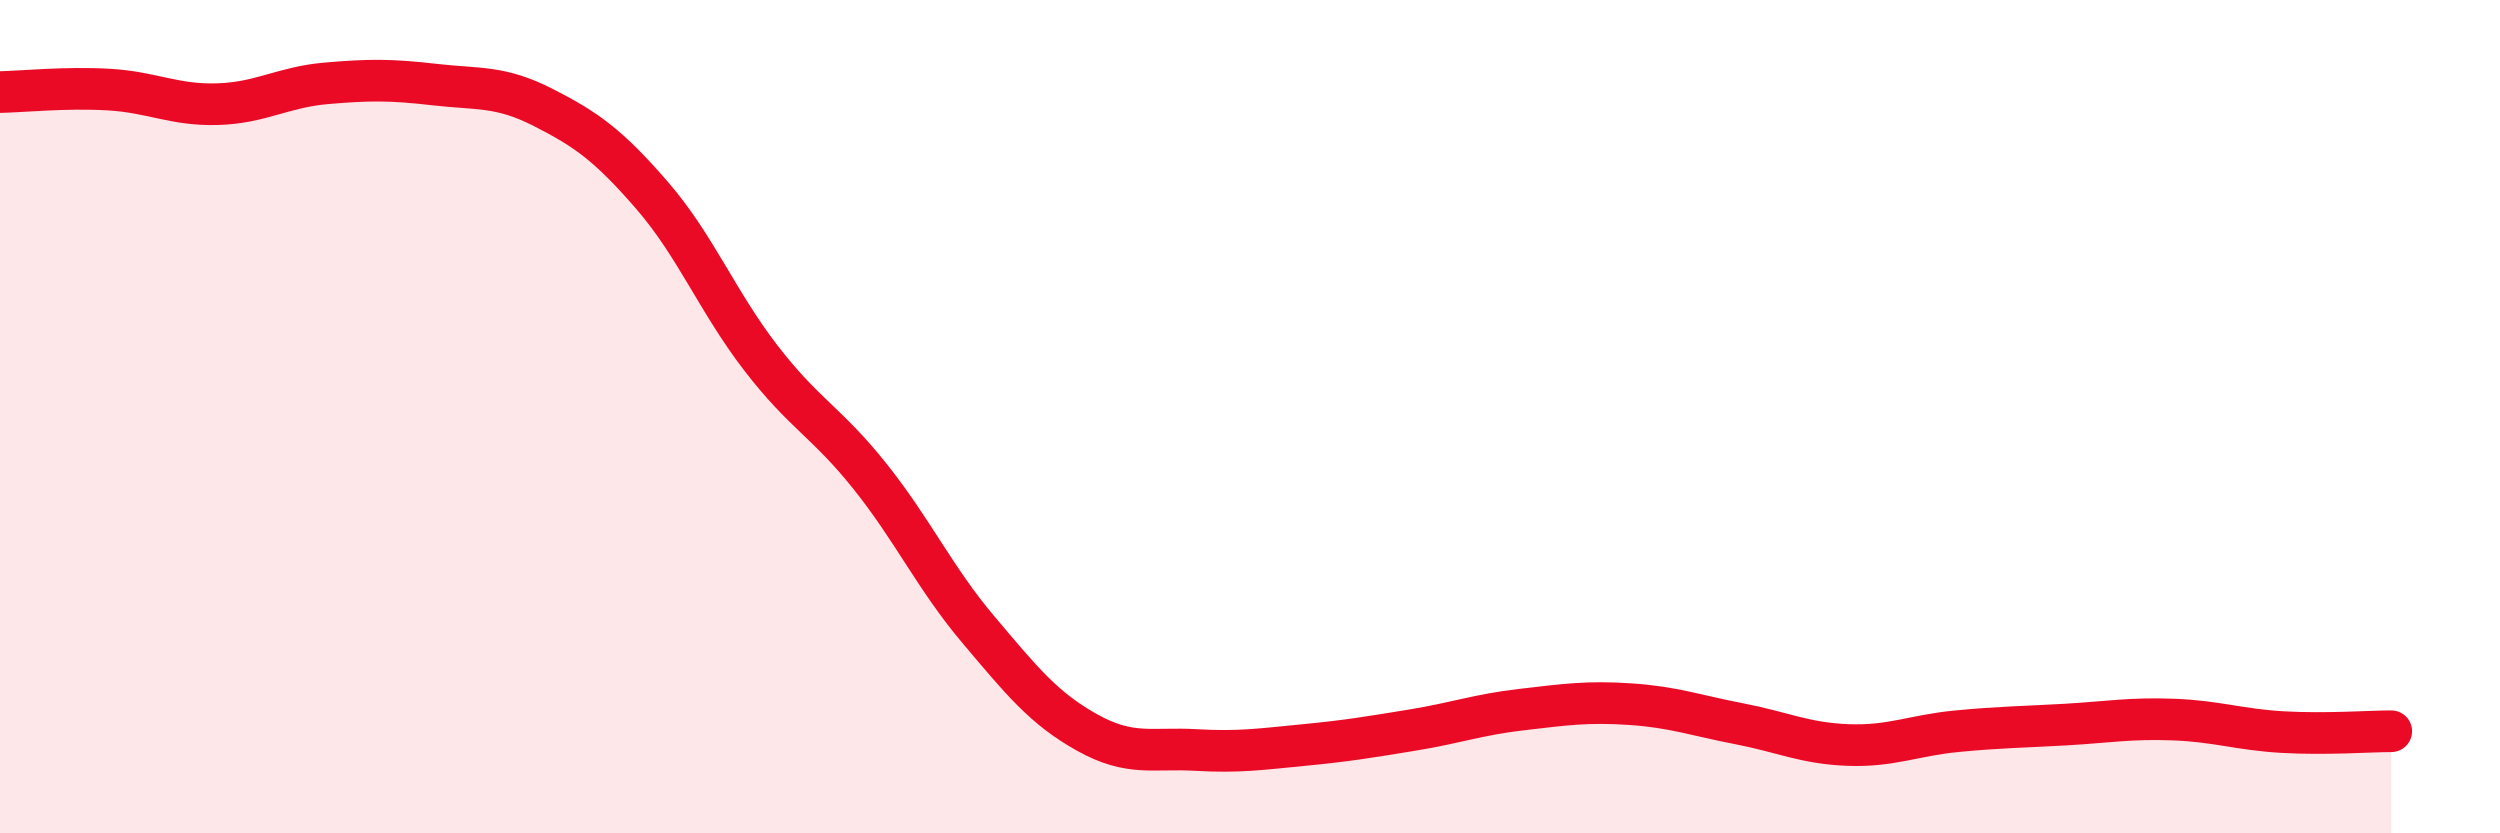
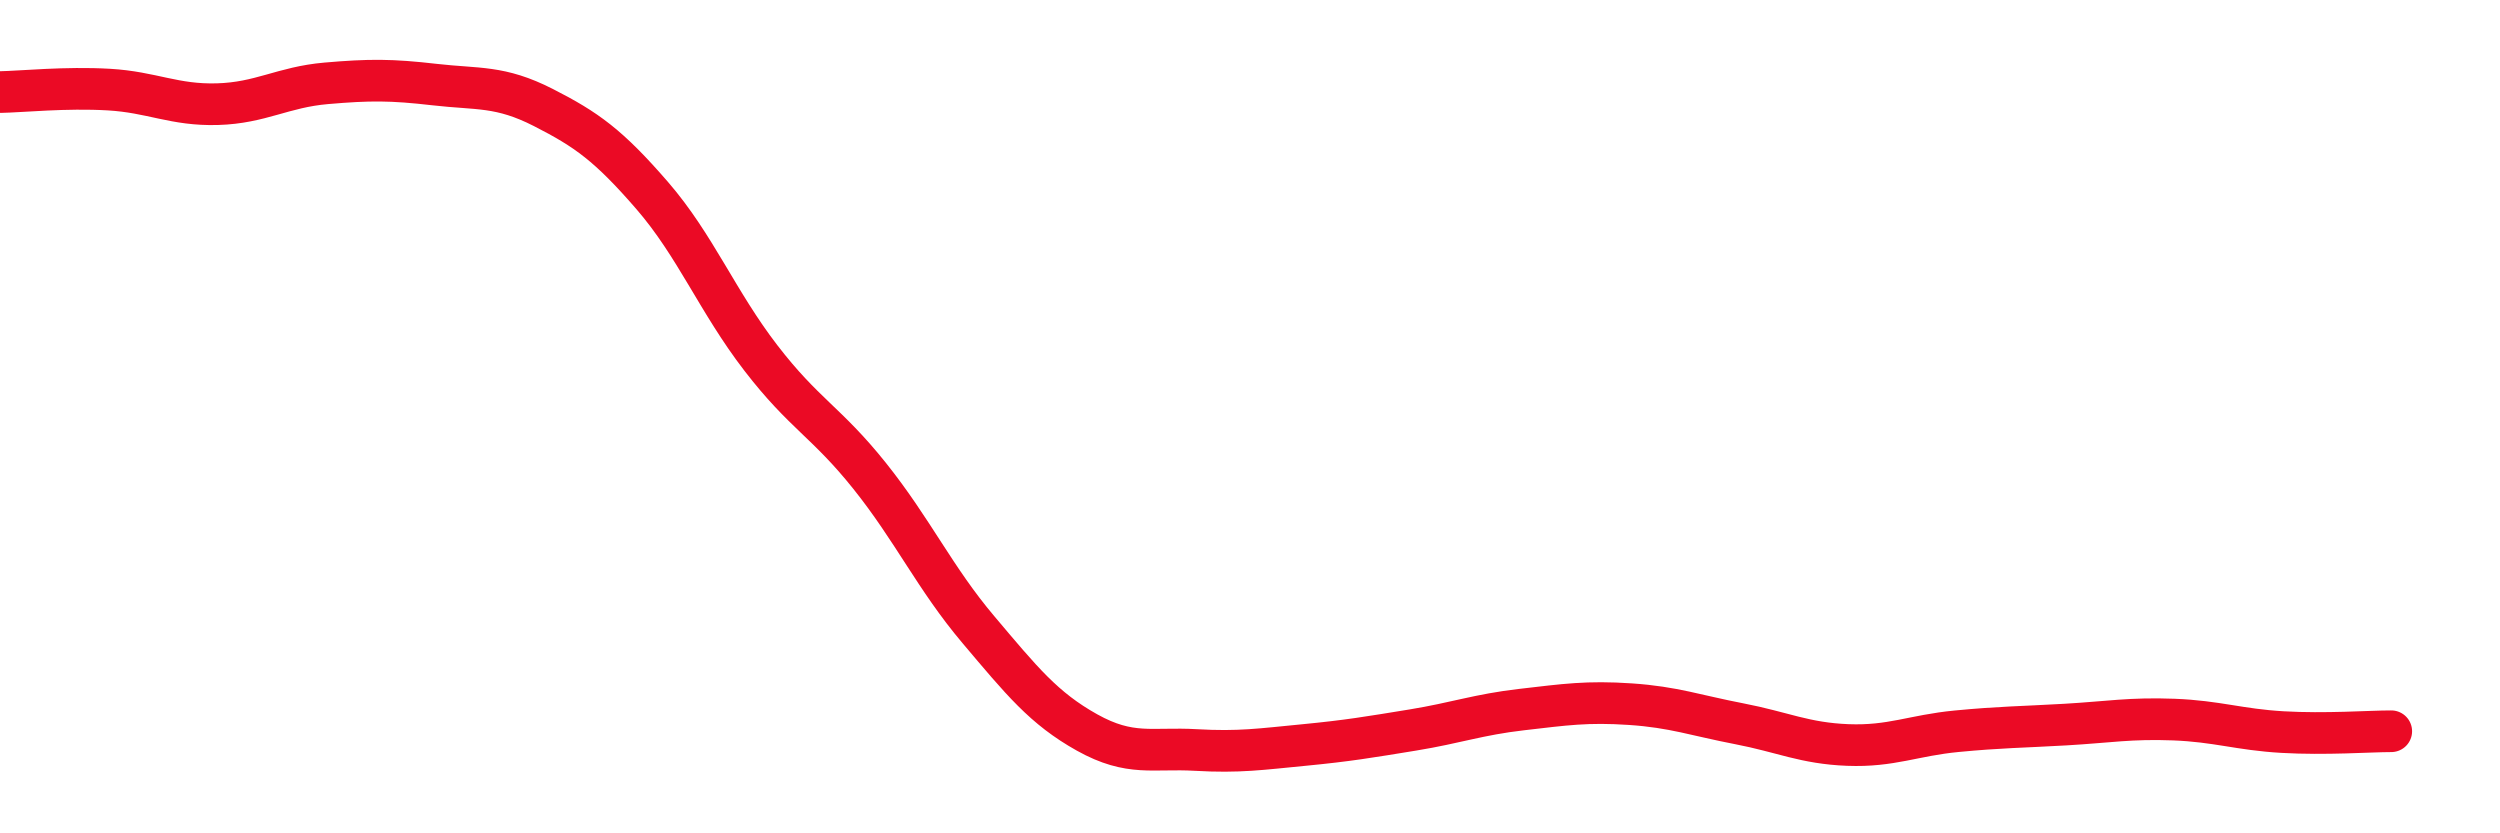
<svg xmlns="http://www.w3.org/2000/svg" width="60" height="20" viewBox="0 0 60 20">
-   <path d="M 0,2.21 C 0.52,2.2 1.57,2.09 2.61,2.15 C 3.65,2.21 4.18,2.53 5.22,2.5 C 6.26,2.47 6.79,2.09 7.83,2 C 8.87,1.91 9.39,1.91 10.43,2.03 C 11.47,2.15 12,2.05 13.04,2.58 C 14.08,3.11 14.61,3.49 15.65,4.69 C 16.69,5.89 17.22,7.24 18.26,8.59 C 19.3,9.94 19.83,10.12 20.87,11.42 C 21.91,12.72 22.44,13.88 23.48,15.11 C 24.52,16.34 25.05,17 26.09,17.58 C 27.13,18.16 27.66,17.94 28.7,18 C 29.74,18.06 30.26,17.98 31.3,17.88 C 32.34,17.78 32.87,17.69 33.91,17.52 C 34.95,17.35 35.48,17.15 36.52,17.03 C 37.56,16.91 38.09,16.83 39.13,16.9 C 40.17,16.97 40.7,17.17 41.74,17.37 C 42.78,17.57 43.31,17.84 44.35,17.88 C 45.39,17.92 45.92,17.65 46.96,17.55 C 48,17.45 48.53,17.45 49.57,17.39 C 50.61,17.33 51.13,17.23 52.17,17.27 C 53.21,17.31 53.74,17.51 54.78,17.57 C 55.82,17.63 56.87,17.55 57.39,17.55L57.39 20L0 20Z" fill="#EB0A25" opacity="0.1" stroke-linecap="round" stroke-linejoin="round" />
  <path d="M 0,2.21 C 0.52,2.2 1.57,2.09 2.61,2.15 C 3.65,2.21 4.18,2.53 5.22,2.5 C 6.26,2.47 6.79,2.09 7.83,2 C 8.87,1.91 9.39,1.91 10.43,2.03 C 11.47,2.15 12,2.05 13.04,2.58 C 14.08,3.11 14.61,3.49 15.65,4.69 C 16.69,5.89 17.22,7.24 18.26,8.59 C 19.3,9.94 19.83,10.12 20.87,11.42 C 21.91,12.72 22.44,13.88 23.48,15.11 C 24.52,16.34 25.05,17 26.09,17.58 C 27.13,18.16 27.66,17.94 28.7,18 C 29.74,18.06 30.26,17.98 31.3,17.88 C 32.34,17.78 32.87,17.69 33.91,17.52 C 34.95,17.35 35.48,17.15 36.52,17.03 C 37.56,16.91 38.09,16.83 39.13,16.9 C 40.17,16.97 40.7,17.17 41.74,17.37 C 42.78,17.57 43.31,17.84 44.35,17.88 C 45.39,17.92 45.92,17.65 46.96,17.55 C 48,17.45 48.53,17.45 49.57,17.39 C 50.61,17.33 51.13,17.23 52.17,17.27 C 53.21,17.31 53.74,17.51 54.78,17.57 C 55.82,17.63 56.87,17.55 57.39,17.55" stroke="#EB0A25" stroke-width="1" fill="none" stroke-linecap="round" stroke-linejoin="round" />
</svg>